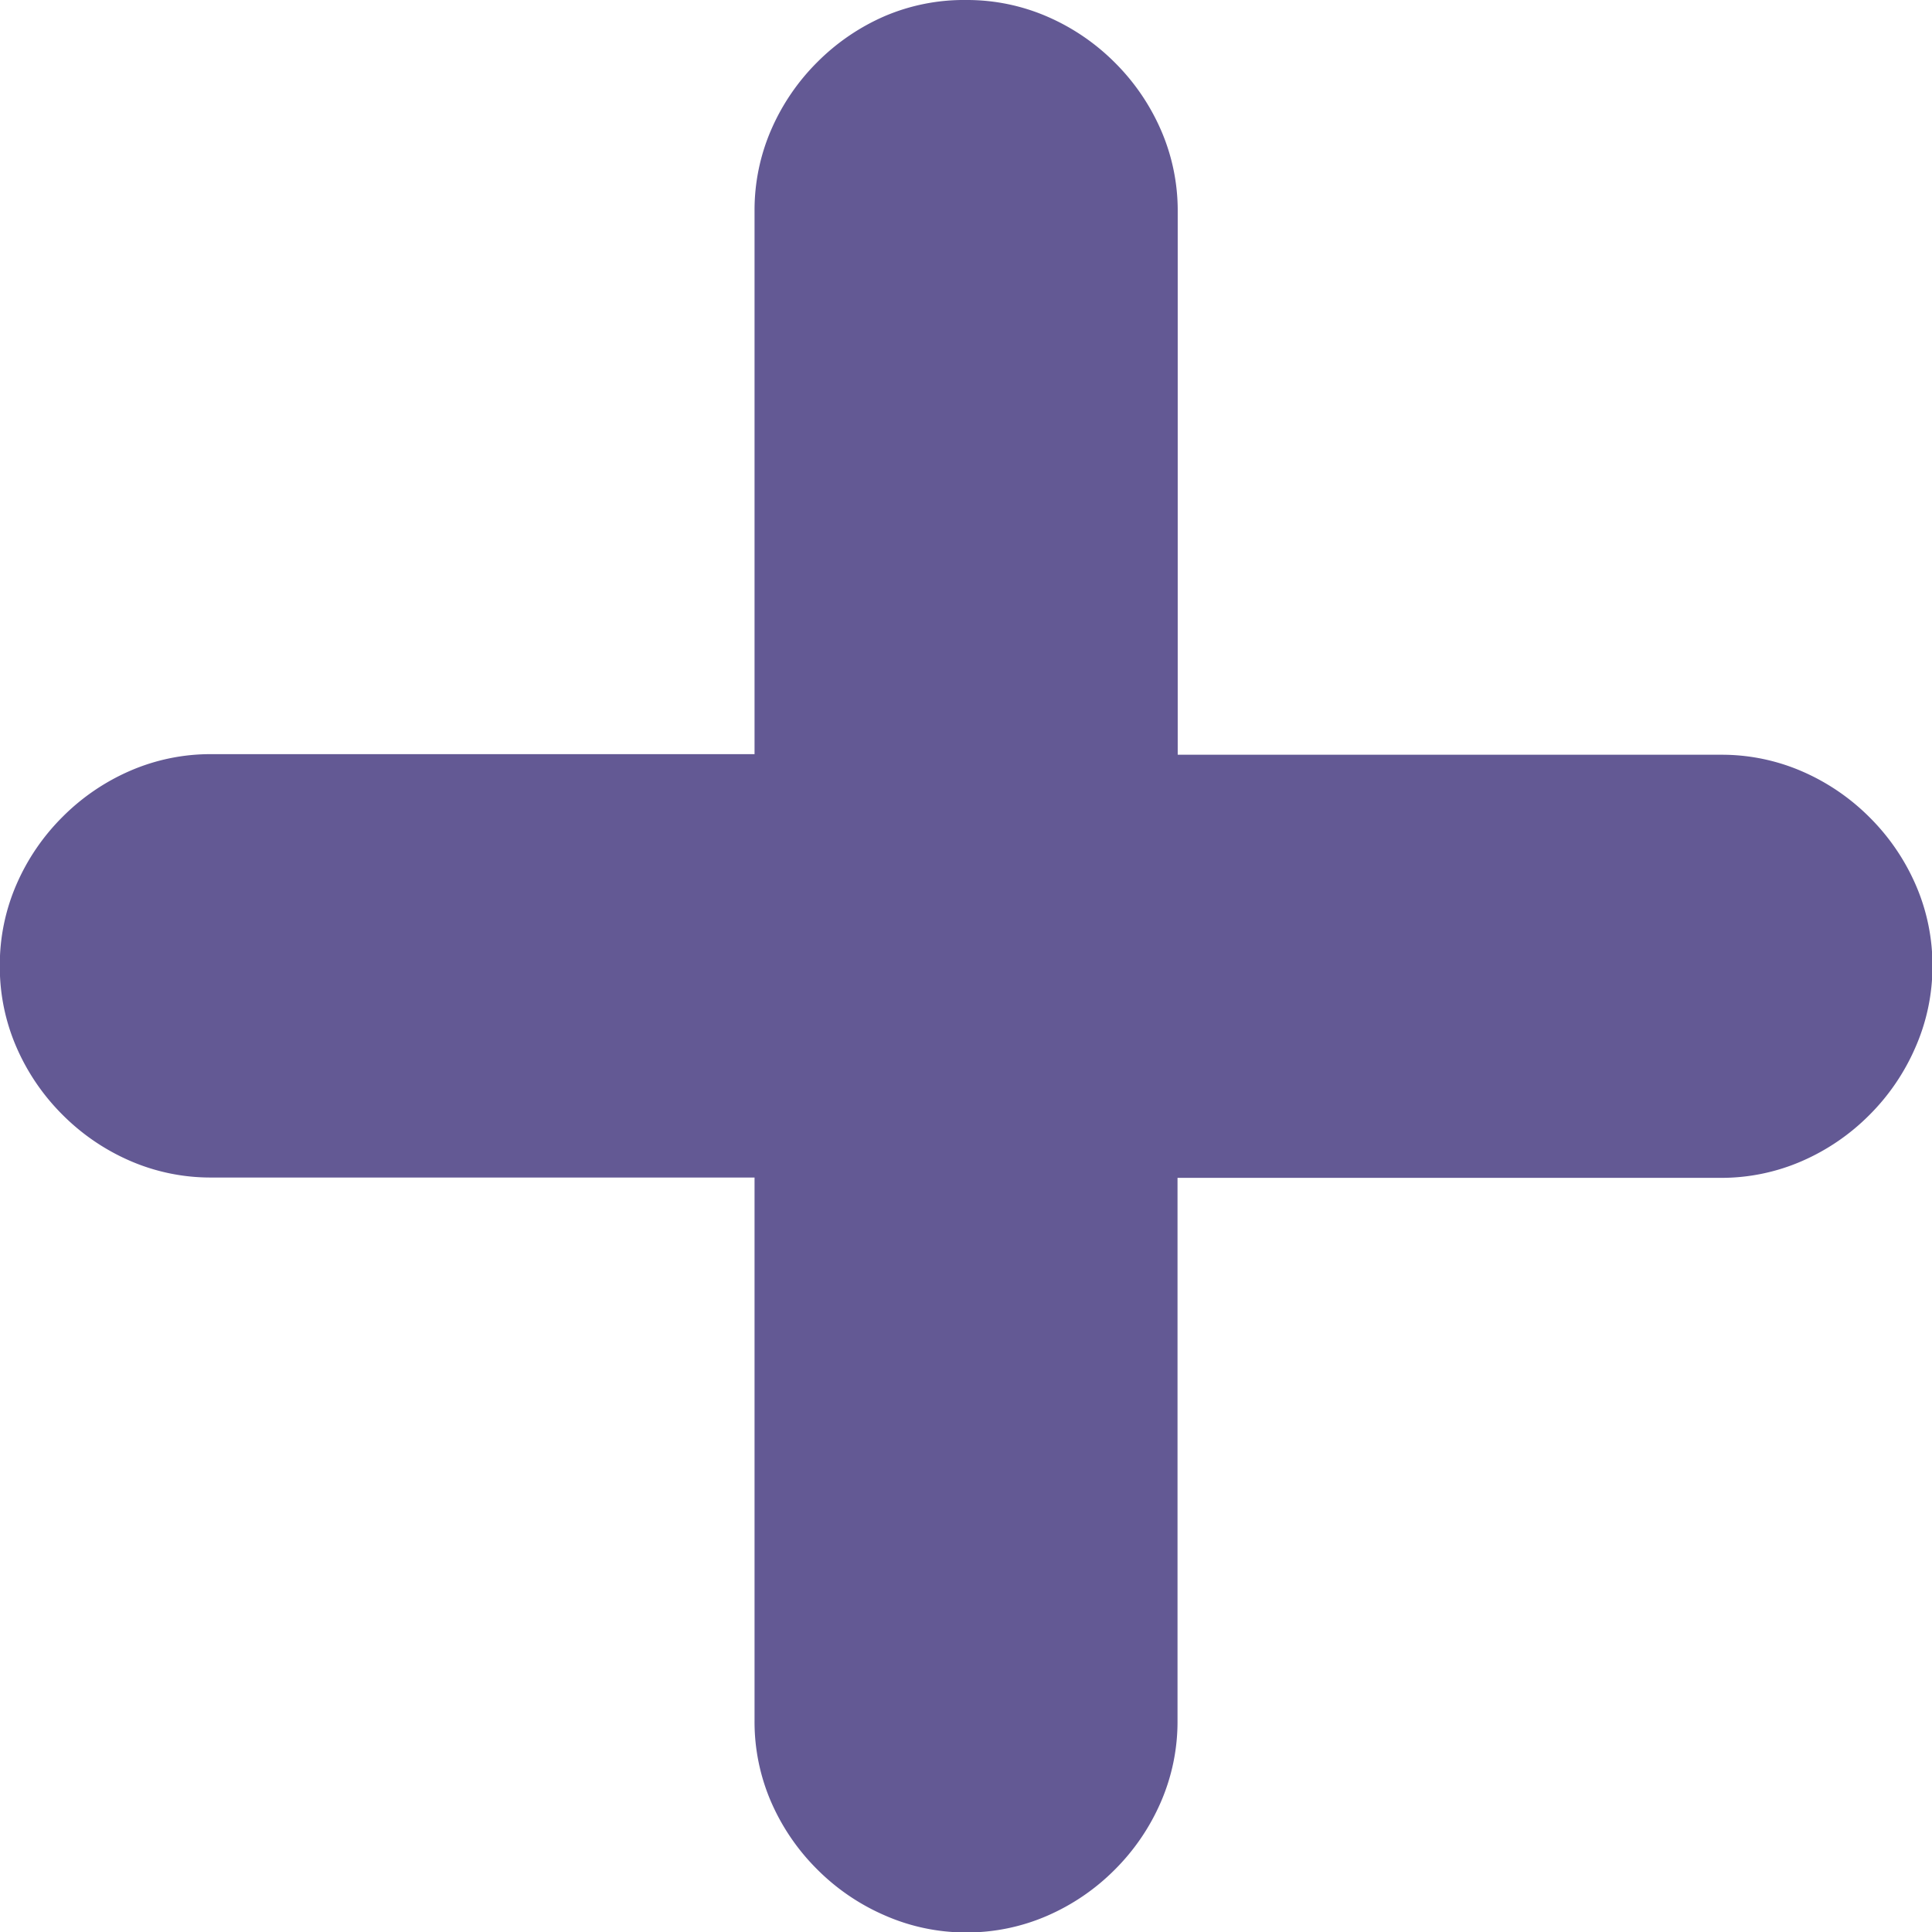
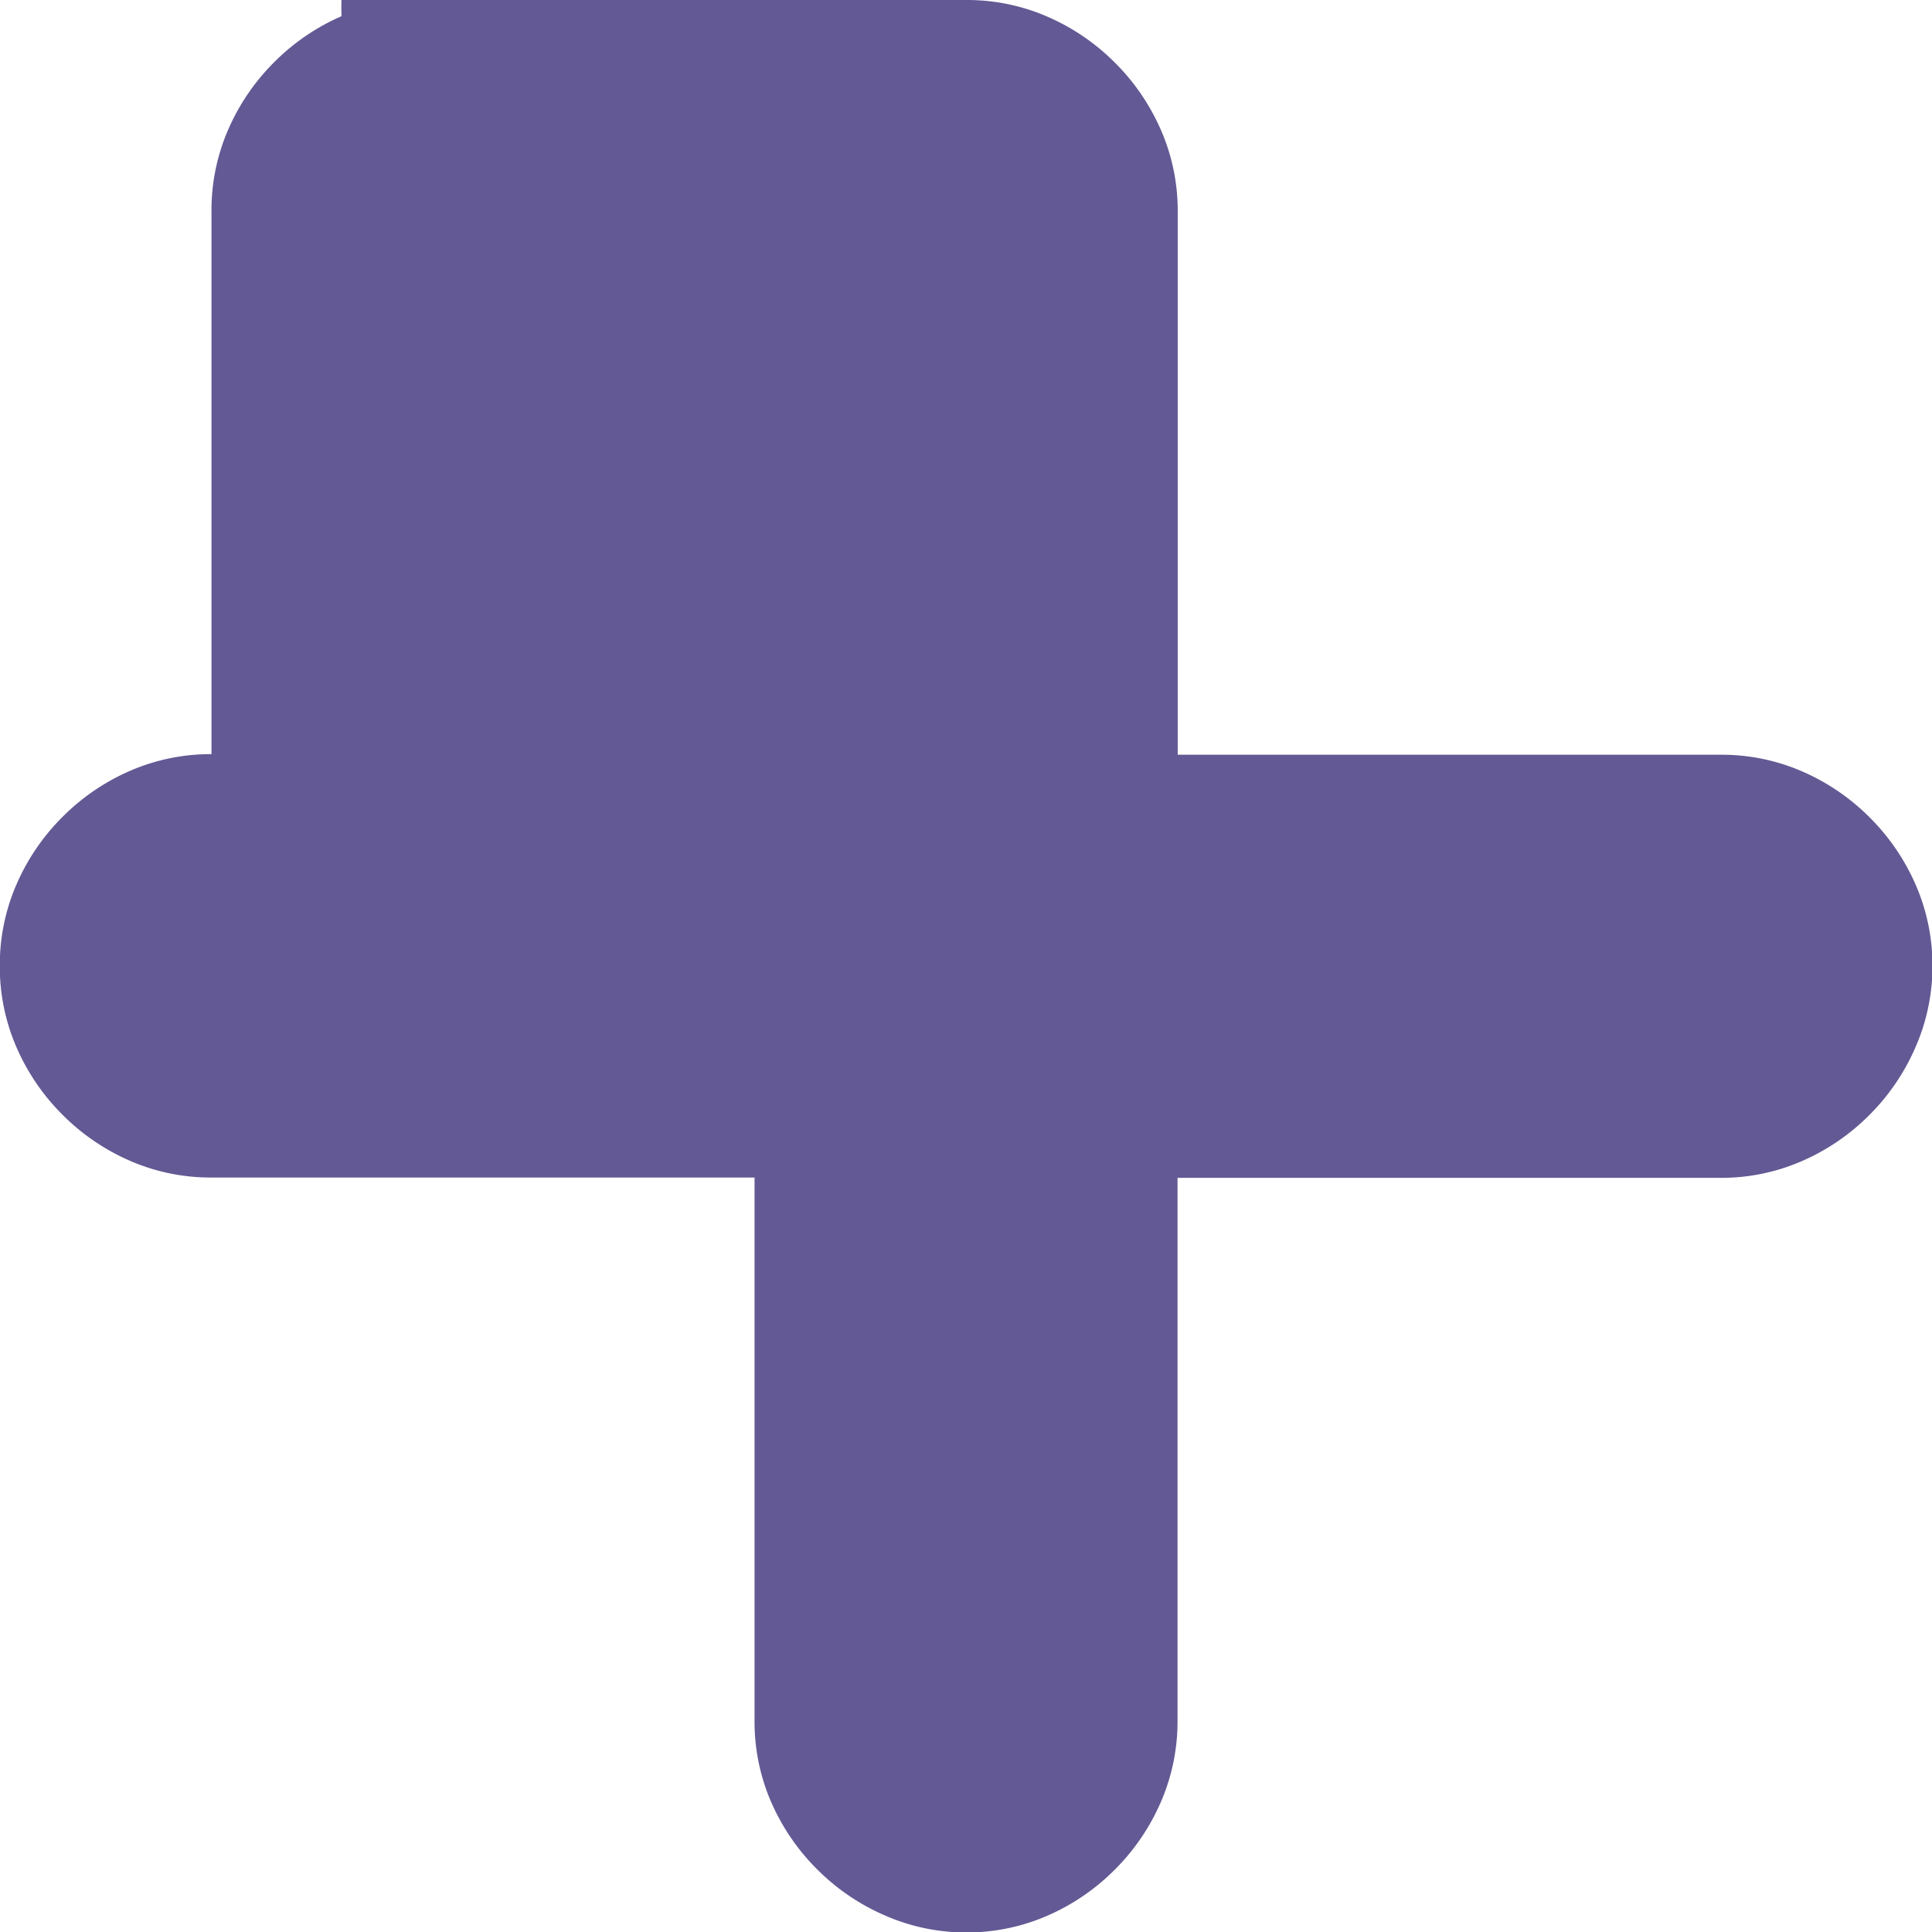
<svg xmlns="http://www.w3.org/2000/svg" width="29.443" height="29.443" viewBox="0 0 29.443 29.443">
-   <path d="M-.315-25.269a3.072,3.072,0,0,1,1.245.256,3.314,3.314,0,0,1,1.025.7,3.314,3.314,0,0,1,.7,1.025,3.072,3.072,0,0,1,.256,1.245v8.276h8.276a3.072,3.072,0,0,1,1.245.256,3.314,3.314,0,0,1,1.025.7,3.313,3.313,0,0,1,.7,1.025,3.072,3.072,0,0,1,.256,1.245A3.072,3.072,0,0,1,14.15-9.3a3.313,3.313,0,0,1-.7,1.025,3.313,3.313,0,0,1-1.025.7,3.072,3.072,0,0,1-1.245.256H2.908V.952A3.072,3.072,0,0,1,2.651,2.2a3.313,3.313,0,0,1-.7,1.025,3.313,3.313,0,0,1-1.025.7,3.072,3.072,0,0,1-1.245.256A3.072,3.072,0,0,1-1.56,3.918a3.313,3.313,0,0,1-1.025-.7,3.313,3.313,0,0,1-.7-1.025A3.072,3.072,0,0,1-3.538.952V-7.324h-8.276a3.072,3.072,0,0,1-1.245-.256,3.313,3.313,0,0,1-1.025-.7,3.313,3.313,0,0,1-.7-1.025,3.072,3.072,0,0,1-.256-1.245,3.072,3.072,0,0,1,.256-1.245,3.313,3.313,0,0,1,.7-1.025,3.313,3.313,0,0,1,1.025-.7,3.072,3.072,0,0,1,1.245-.256h8.276v-8.276a3.072,3.072,0,0,1,.256-1.245,3.313,3.313,0,0,1,.7-1.025,3.313,3.313,0,0,1,1.025-.7A3.072,3.072,0,0,1-.315-25.269Z" transform="translate(15.037 25.269)" fill="#635994" />
+   <path d="M-.315-25.269a3.072,3.072,0,0,1,1.245.256,3.314,3.314,0,0,1,1.025.7,3.314,3.314,0,0,1,.7,1.025,3.072,3.072,0,0,1,.256,1.245v8.276h8.276a3.072,3.072,0,0,1,1.245.256,3.314,3.314,0,0,1,1.025.7,3.313,3.313,0,0,1,.7,1.025,3.072,3.072,0,0,1,.256,1.245A3.072,3.072,0,0,1,14.15-9.3a3.313,3.313,0,0,1-.7,1.025,3.313,3.313,0,0,1-1.025.7,3.072,3.072,0,0,1-1.245.256H2.908V.952A3.072,3.072,0,0,1,2.651,2.2a3.313,3.313,0,0,1-.7,1.025,3.313,3.313,0,0,1-1.025.7,3.072,3.072,0,0,1-1.245.256A3.072,3.072,0,0,1-1.56,3.918a3.313,3.313,0,0,1-1.025-.7,3.313,3.313,0,0,1-.7-1.025A3.072,3.072,0,0,1-3.538.952V-7.324h-8.276a3.072,3.072,0,0,1-1.245-.256,3.313,3.313,0,0,1-1.025-.7,3.313,3.313,0,0,1-.7-1.025,3.072,3.072,0,0,1-.256-1.245,3.072,3.072,0,0,1,.256-1.245,3.313,3.313,0,0,1,.7-1.025,3.313,3.313,0,0,1,1.025-.7,3.072,3.072,0,0,1,1.245-.256v-8.276a3.072,3.072,0,0,1,.256-1.245,3.313,3.313,0,0,1,.7-1.025,3.313,3.313,0,0,1,1.025-.7A3.072,3.072,0,0,1-.315-25.269Z" transform="translate(15.037 25.269)" fill="#635994" />
</svg>